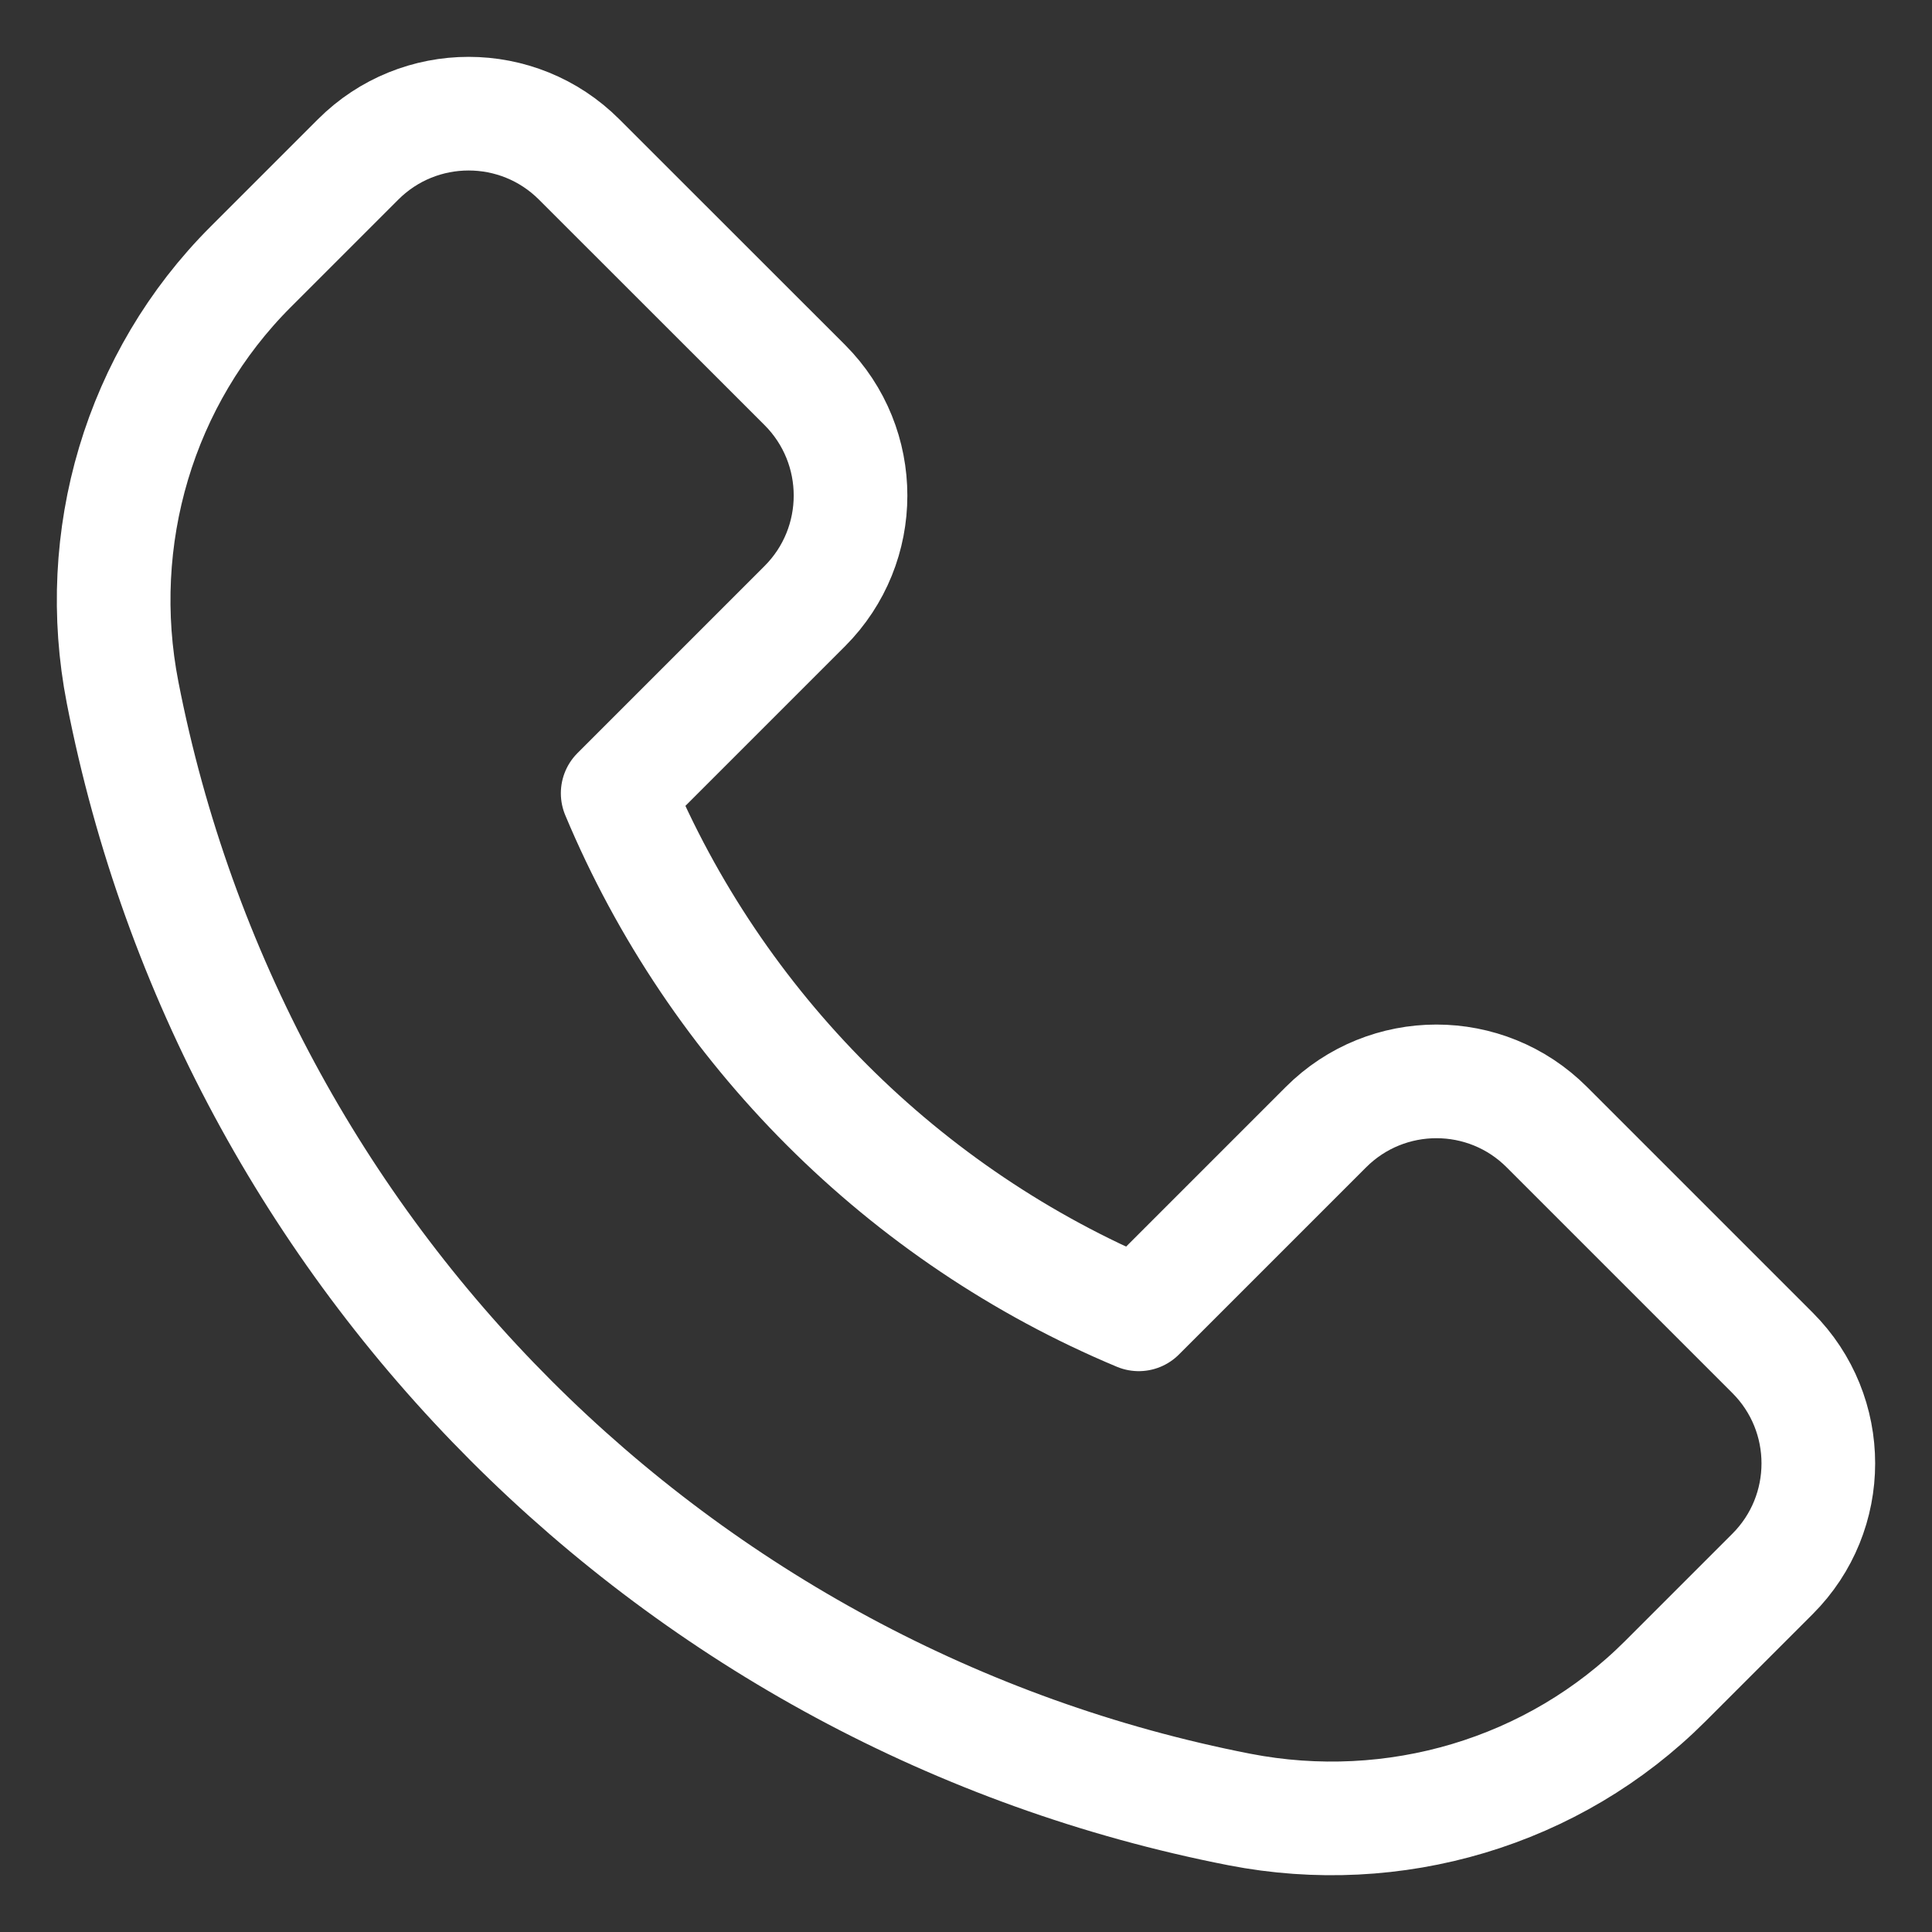
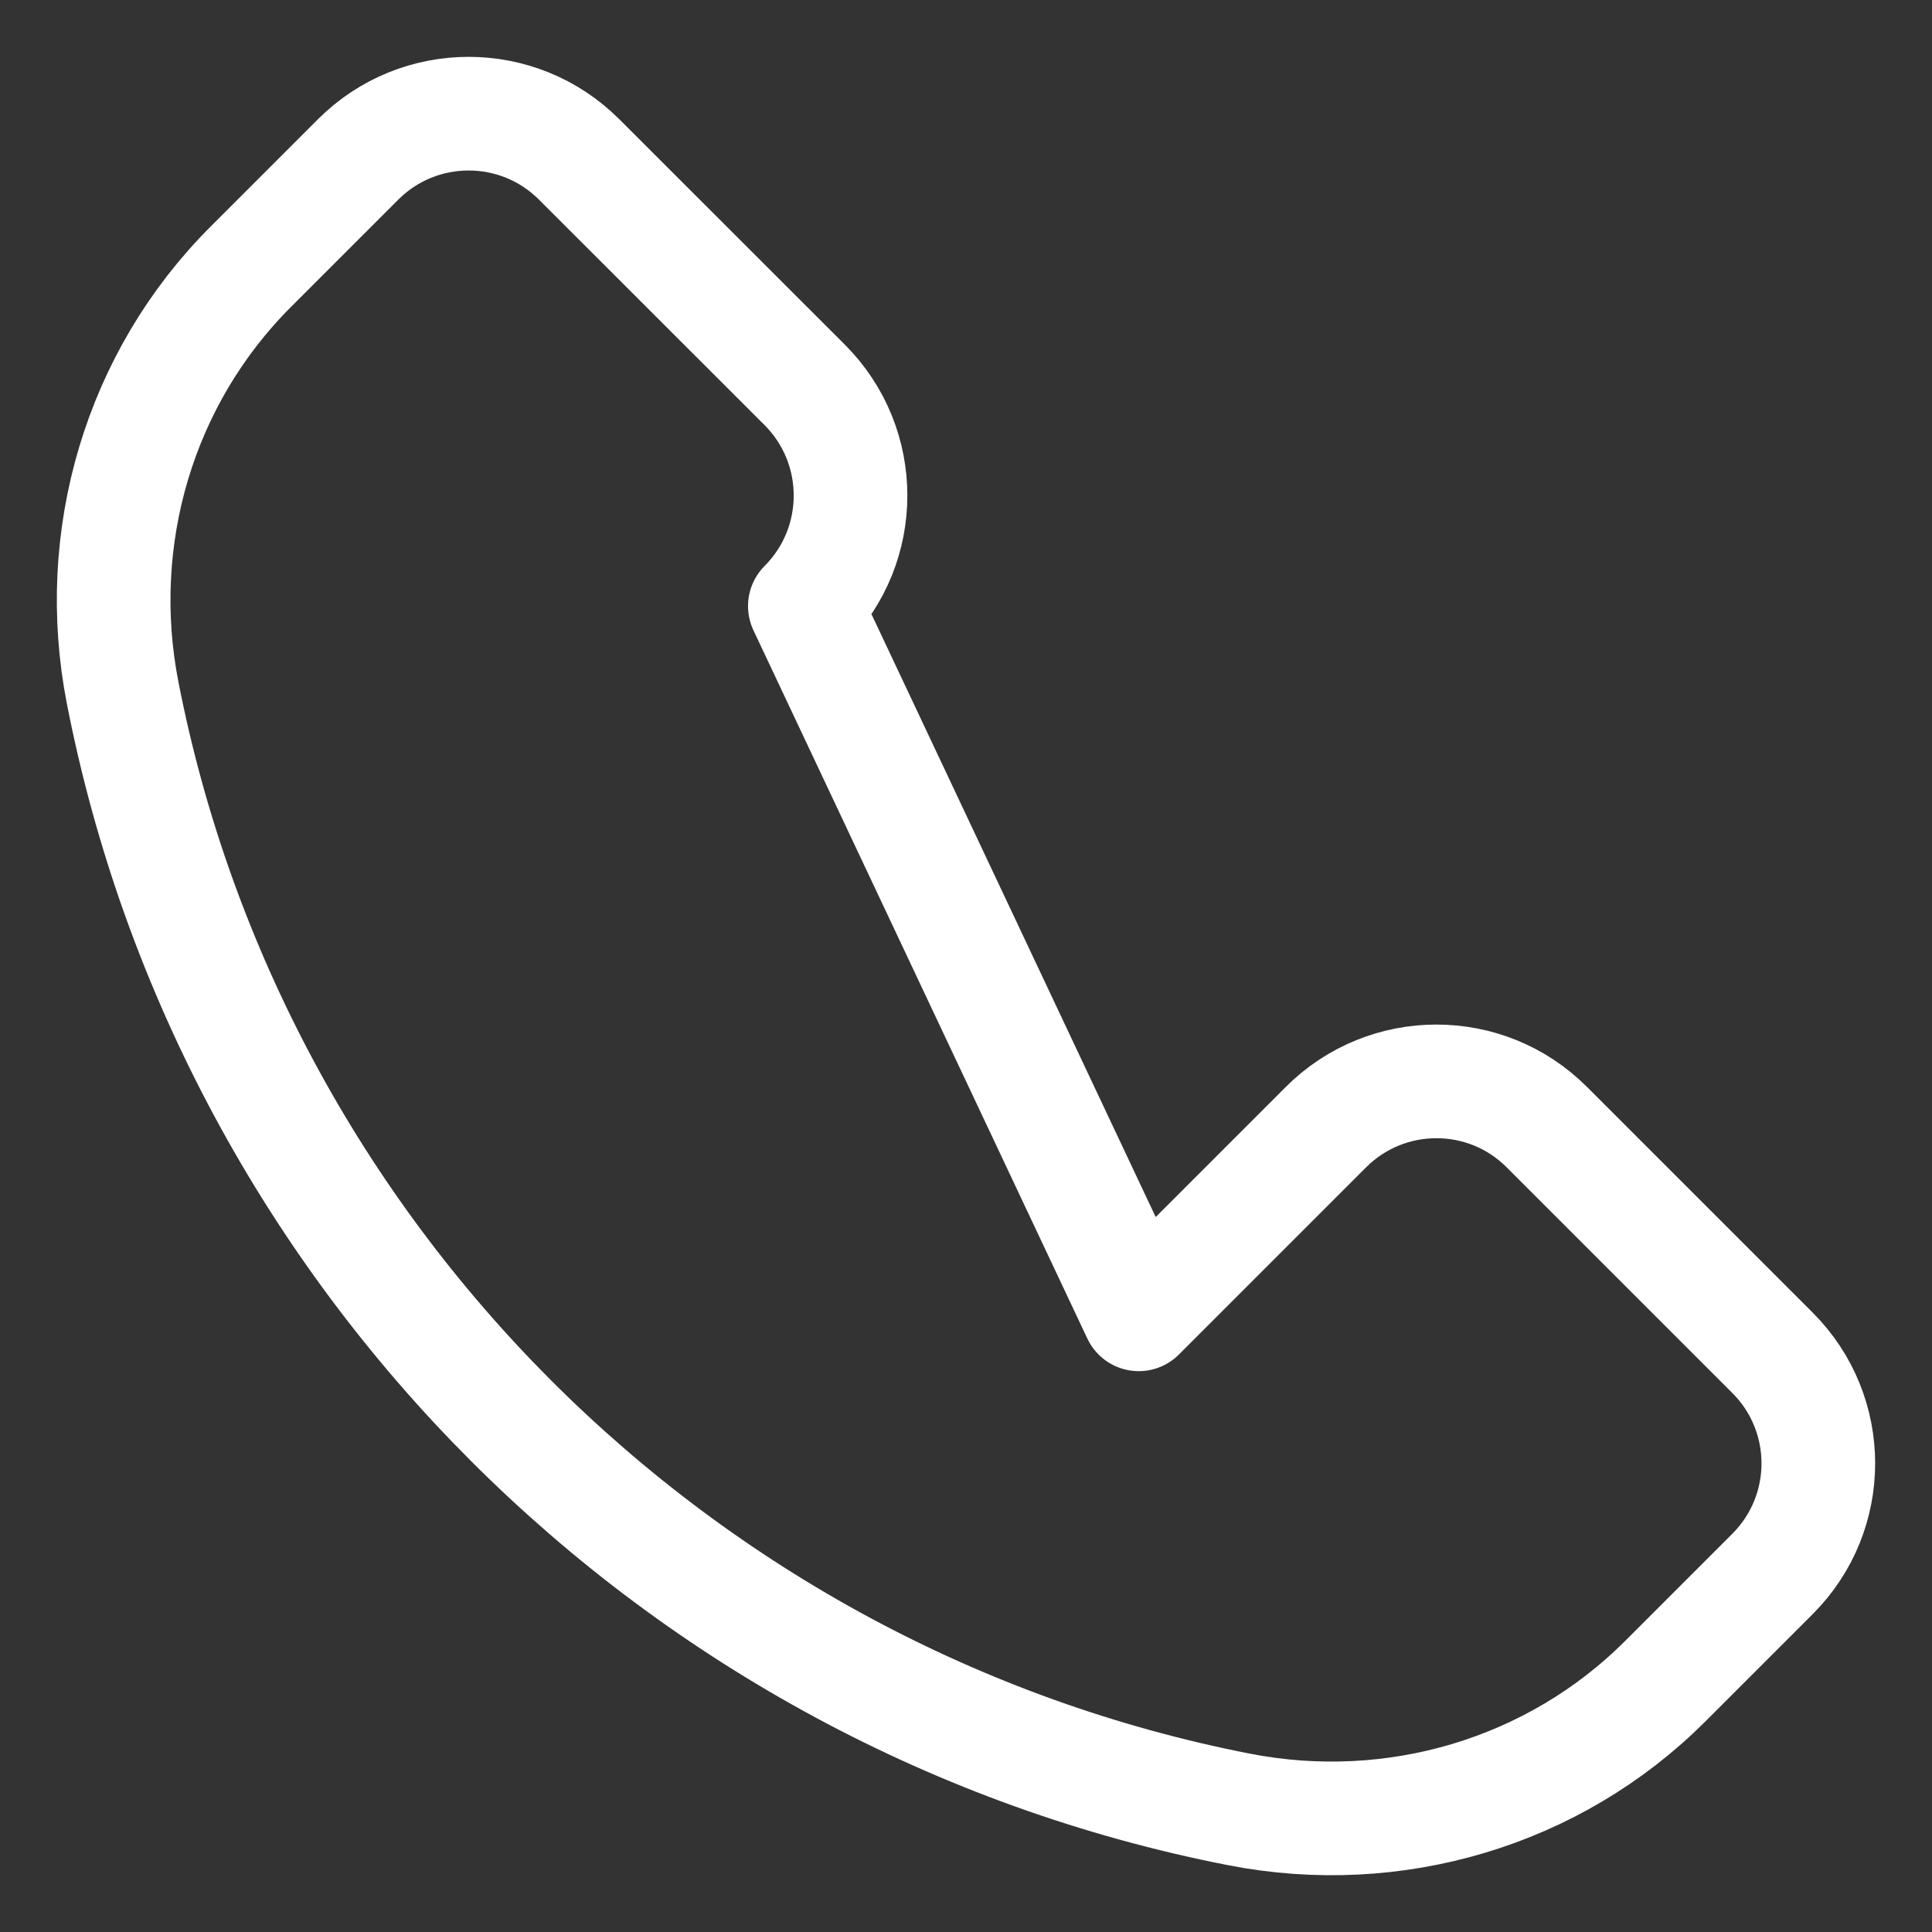
<svg xmlns="http://www.w3.org/2000/svg" width="17" height="17" viewBox="0 0 17 17" fill="none">
  <rect x="0" y="0" width="17" height="17" fill="#333333" stroke="none" />
-   <path fill-rule="evenodd" clip-rule="evenodd" d="M15.597 11.904L13.611 9.918C13.075 9.381 12.204 9.381 11.667 9.918L10.02 11.565C7.954 10.701 6.299 9.045 5.435 6.98L7.082 5.333C7.618 4.796 7.618 3.925 7.082 3.388L5.096 1.403C4.559 0.866 3.688 0.866 3.151 1.403L2.207 2.347C1.226 3.327 0.813 4.734 1.079 6.095C2.045 11.045 5.955 14.955 10.905 15.922C12.266 16.187 13.673 15.773 14.653 14.793L15.597 13.849C16.134 13.312 16.134 12.441 15.597 11.904Z" stroke="white" stroke-linecap="round" stroke-linejoin="round" />
+   <path fill-rule="evenodd" clip-rule="evenodd" d="M15.597 11.904L13.611 9.918C13.075 9.381 12.204 9.381 11.667 9.918L10.02 11.565L7.082 5.333C7.618 4.796 7.618 3.925 7.082 3.388L5.096 1.403C4.559 0.866 3.688 0.866 3.151 1.403L2.207 2.347C1.226 3.327 0.813 4.734 1.079 6.095C2.045 11.045 5.955 14.955 10.905 15.922C12.266 16.187 13.673 15.773 14.653 14.793L15.597 13.849C16.134 13.312 16.134 12.441 15.597 11.904Z" stroke="white" stroke-linecap="round" stroke-linejoin="round" />
</svg>